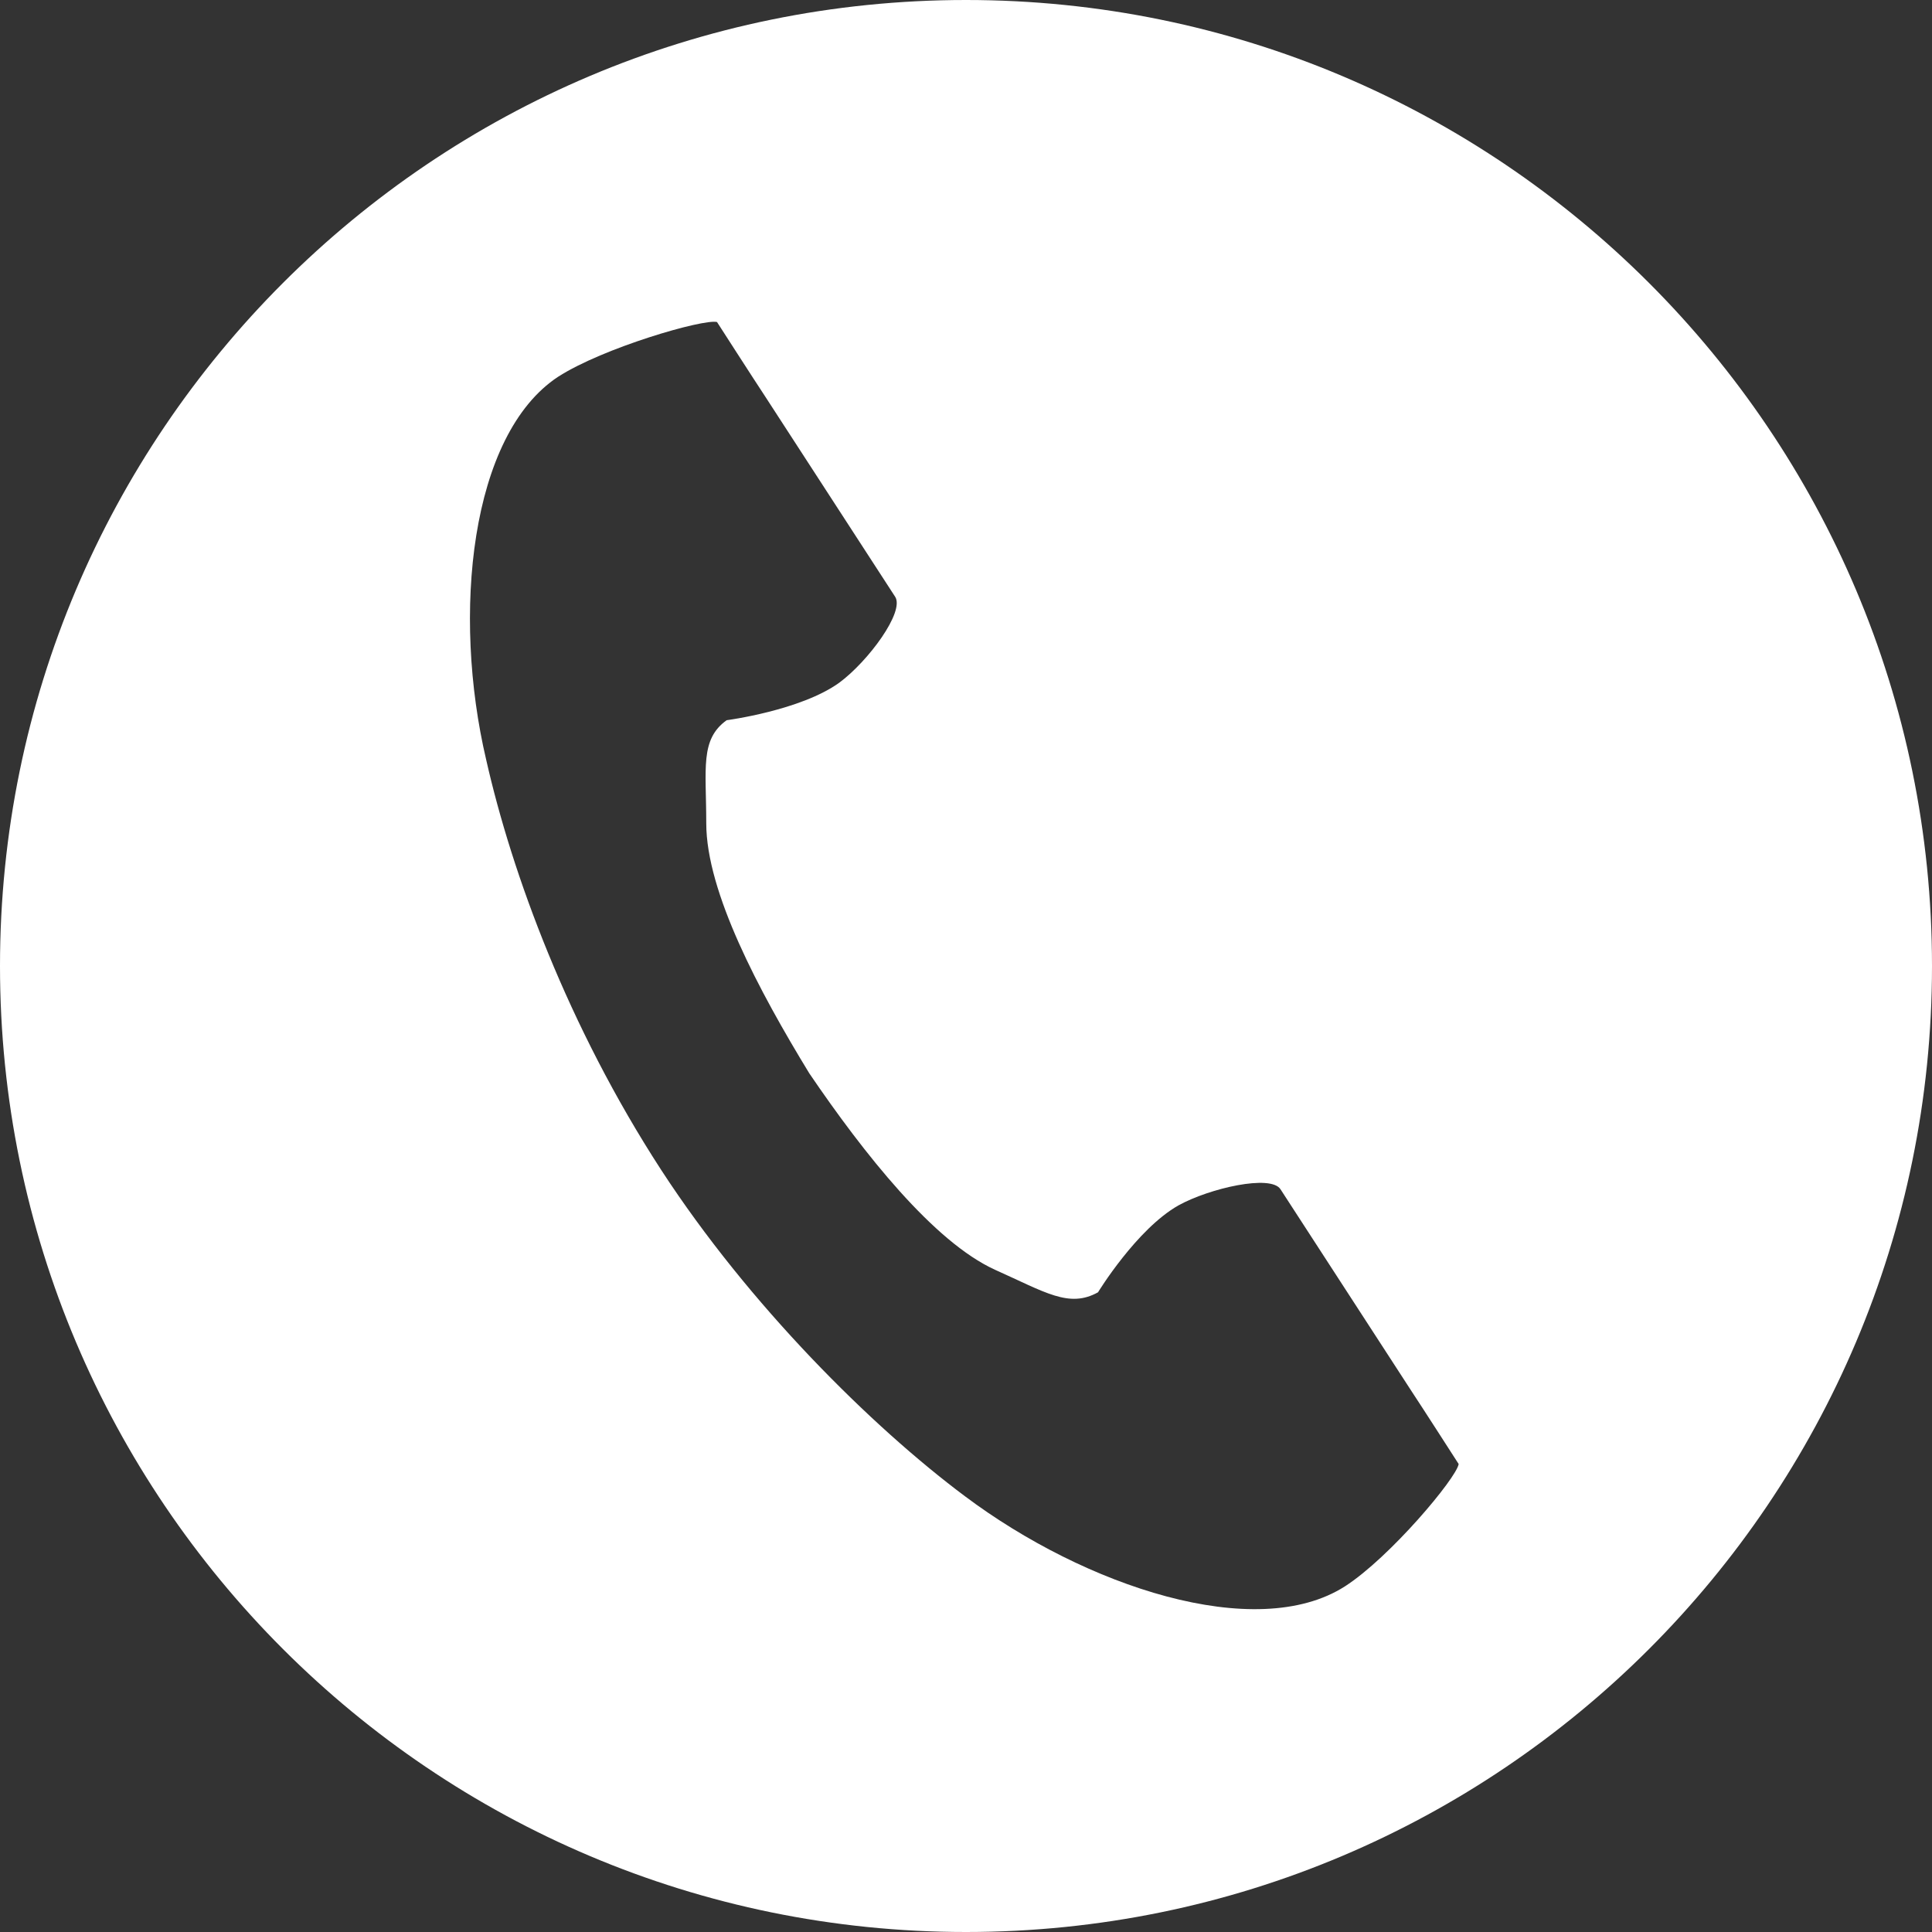
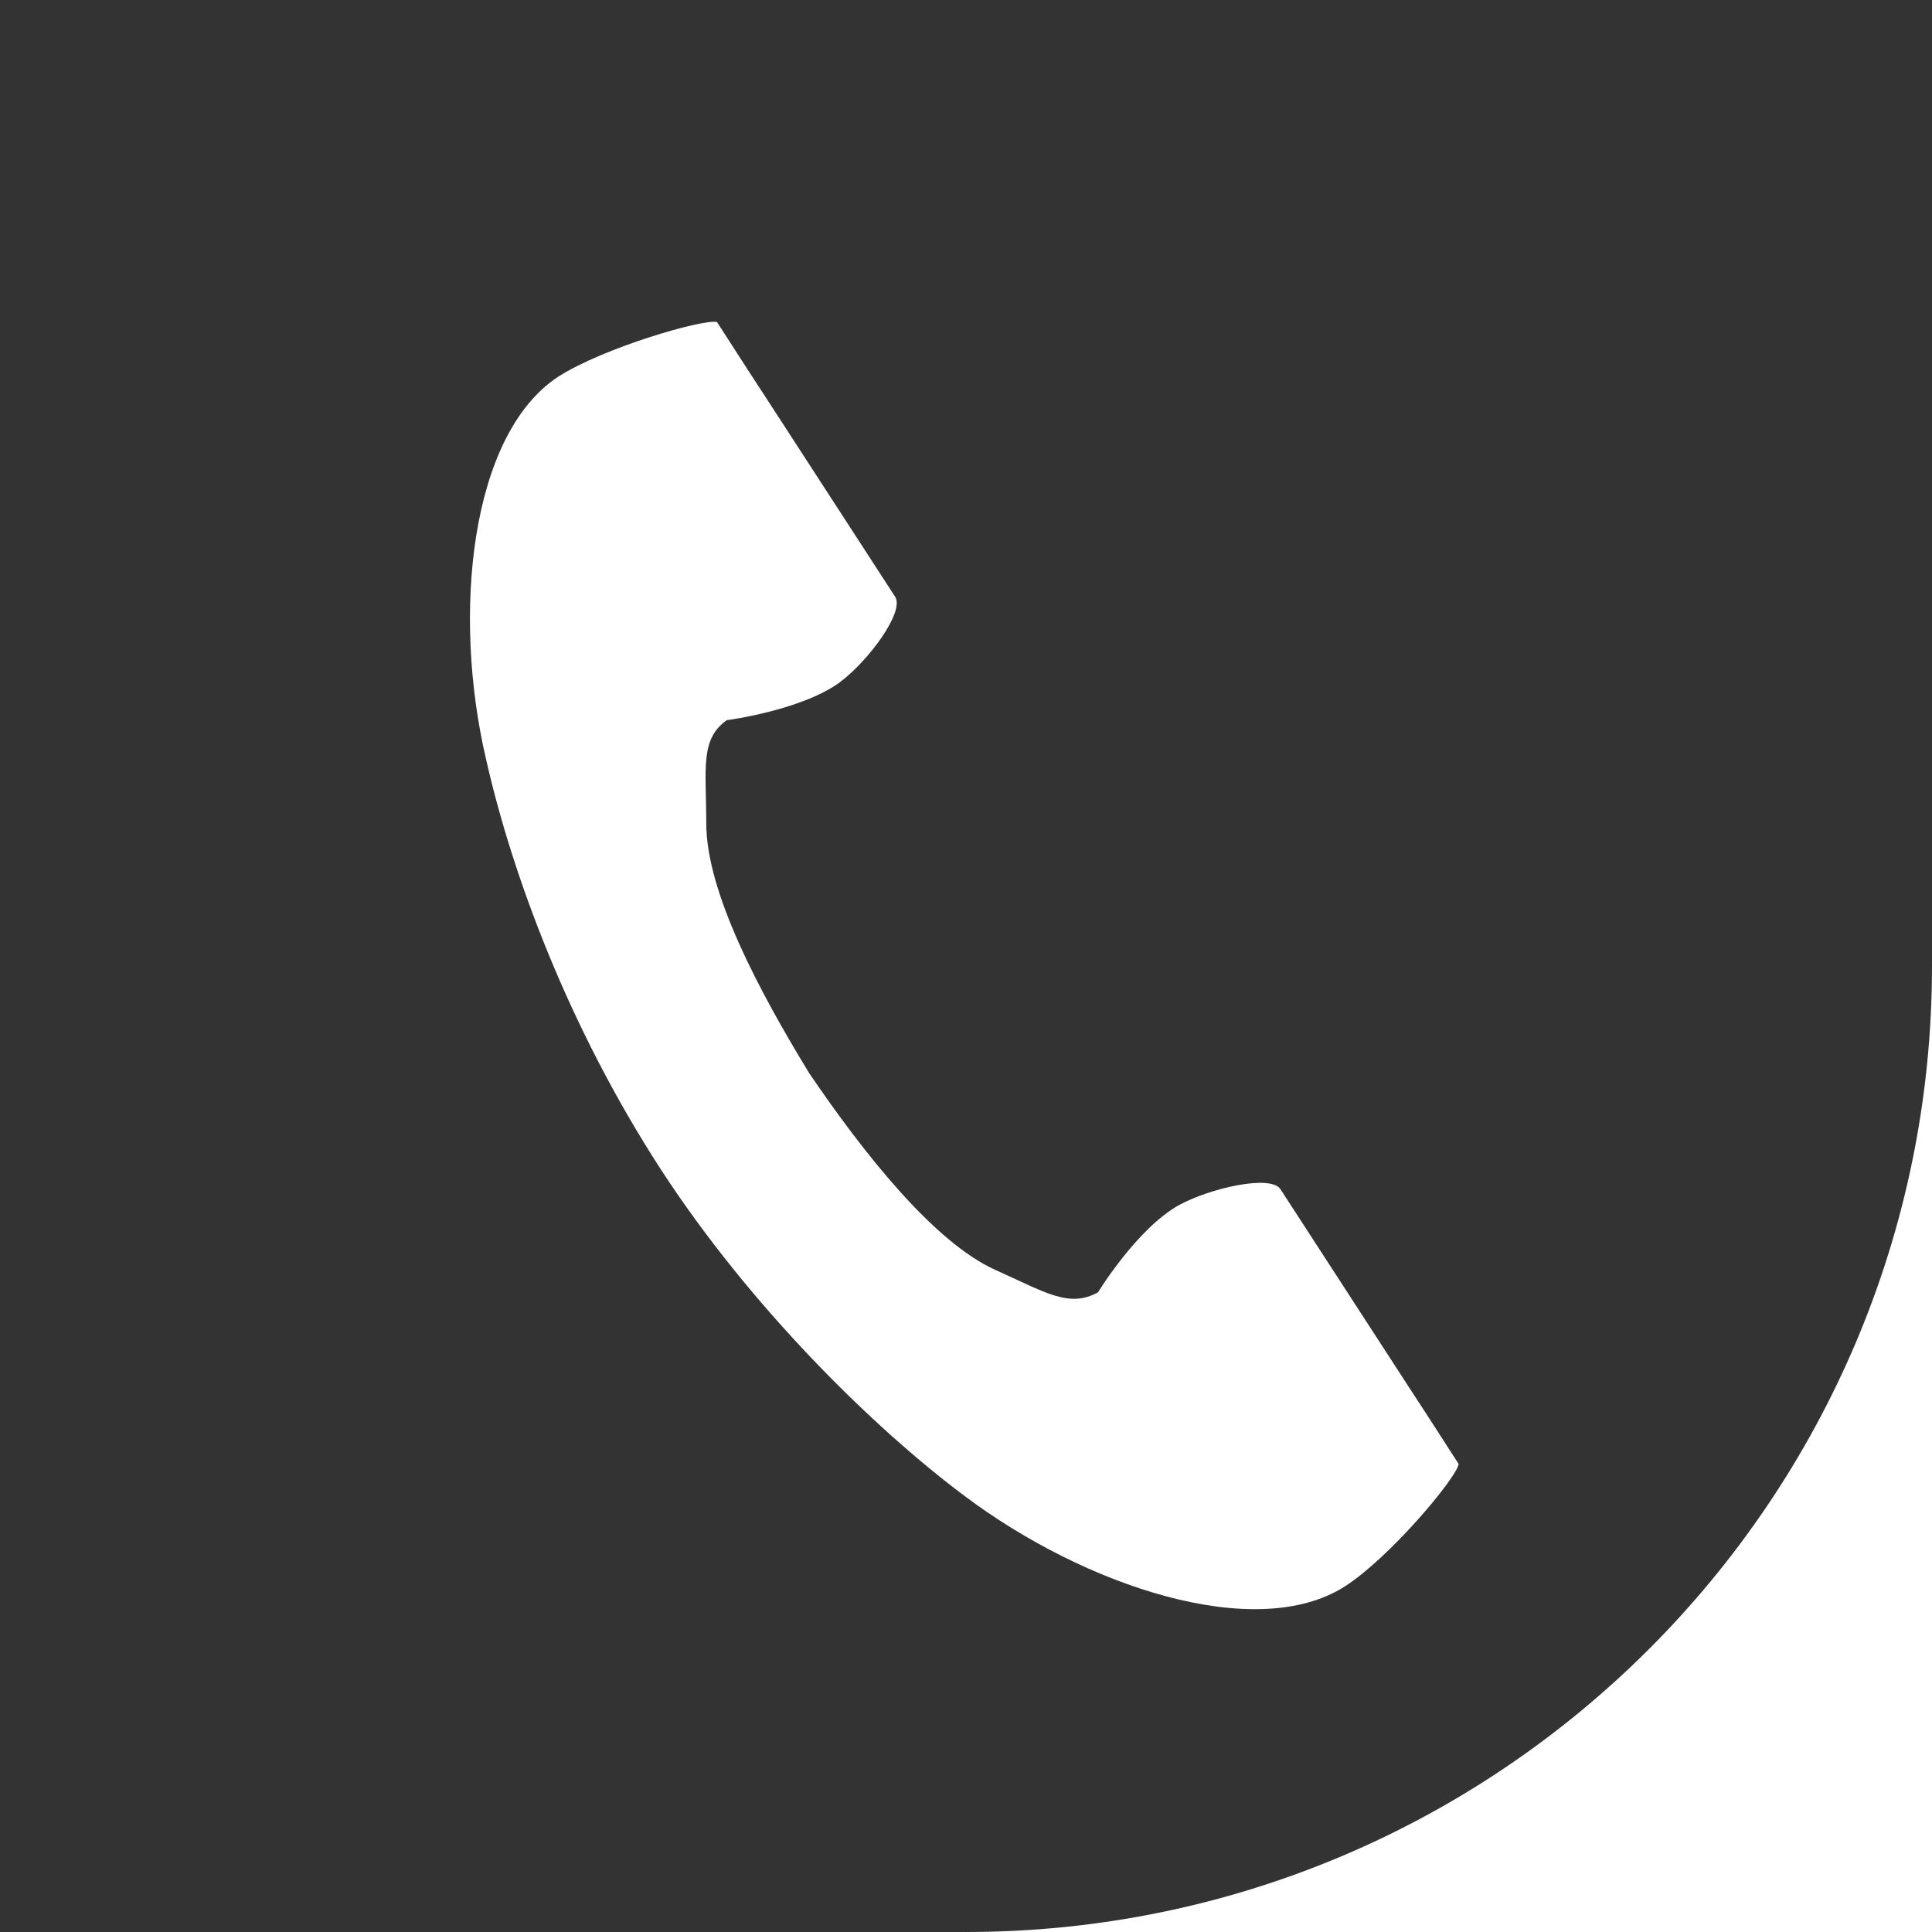
<svg xmlns="http://www.w3.org/2000/svg" id="_レイヤー_2" data-name="レイヤー 2" viewBox="0 0 18 18">
  <rect x="0" y="0" width="18" height="18" fill="#333333" stroke="none" />
  <defs>
    <style>
      .cls-1 {
        fill: #fff;
        stroke-width: 0px;
      }
    </style>
  </defs>
  <g id="_レイヤー_1-2" data-name="レイヤー 1">
-     <path class="cls-1" d="m18,9c0,4.97-4.03,9-9,9S0,13.97,0,9,4.03,0,9,0s9,4.03,9,9ZM5.2,3.51c-.82.54-.99,2.21-.67,3.57.24,1.06.76,2.48,1.63,3.82.82,1.26,1.96,2.39,2.83,3.04,1.12.84,2.71,1.37,3.54.84.42-.27,1.04-1.01,1.06-1.14,0,0-.36-.56-.44-.68l-1.22-1.88c-.09-.14-.66-.01-.95.15-.39.22-.75.81-.75.81-.27.15-.49,0-.96-.21-.57-.26-1.22-1.08-1.73-1.83-.47-.77-.96-1.69-.96-2.33,0-.51-.06-.78.19-.96,0,0,.69-.09,1.05-.35.27-.2.61-.66.52-.8l-1.22-1.88c-.08-.12-.44-.68-.44-.68-.13-.03-1.06.24-1.48.51Z" />
+     <path class="cls-1" d="m18,9c0,4.97-4.03,9-9,9s9,4.03,9,9ZM5.2,3.51c-.82.54-.99,2.21-.67,3.57.24,1.06.76,2.48,1.63,3.82.82,1.26,1.96,2.39,2.83,3.04,1.12.84,2.71,1.37,3.54.84.42-.27,1.04-1.01,1.06-1.14,0,0-.36-.56-.44-.68l-1.22-1.88c-.09-.14-.66-.01-.95.15-.39.22-.75.81-.75.81-.27.15-.49,0-.96-.21-.57-.26-1.22-1.08-1.73-1.83-.47-.77-.96-1.69-.96-2.33,0-.51-.06-.78.19-.96,0,0,.69-.09,1.05-.35.27-.2.61-.66.52-.8l-1.22-1.88c-.08-.12-.44-.68-.44-.68-.13-.03-1.06.24-1.48.51Z" />
  </g>
</svg>